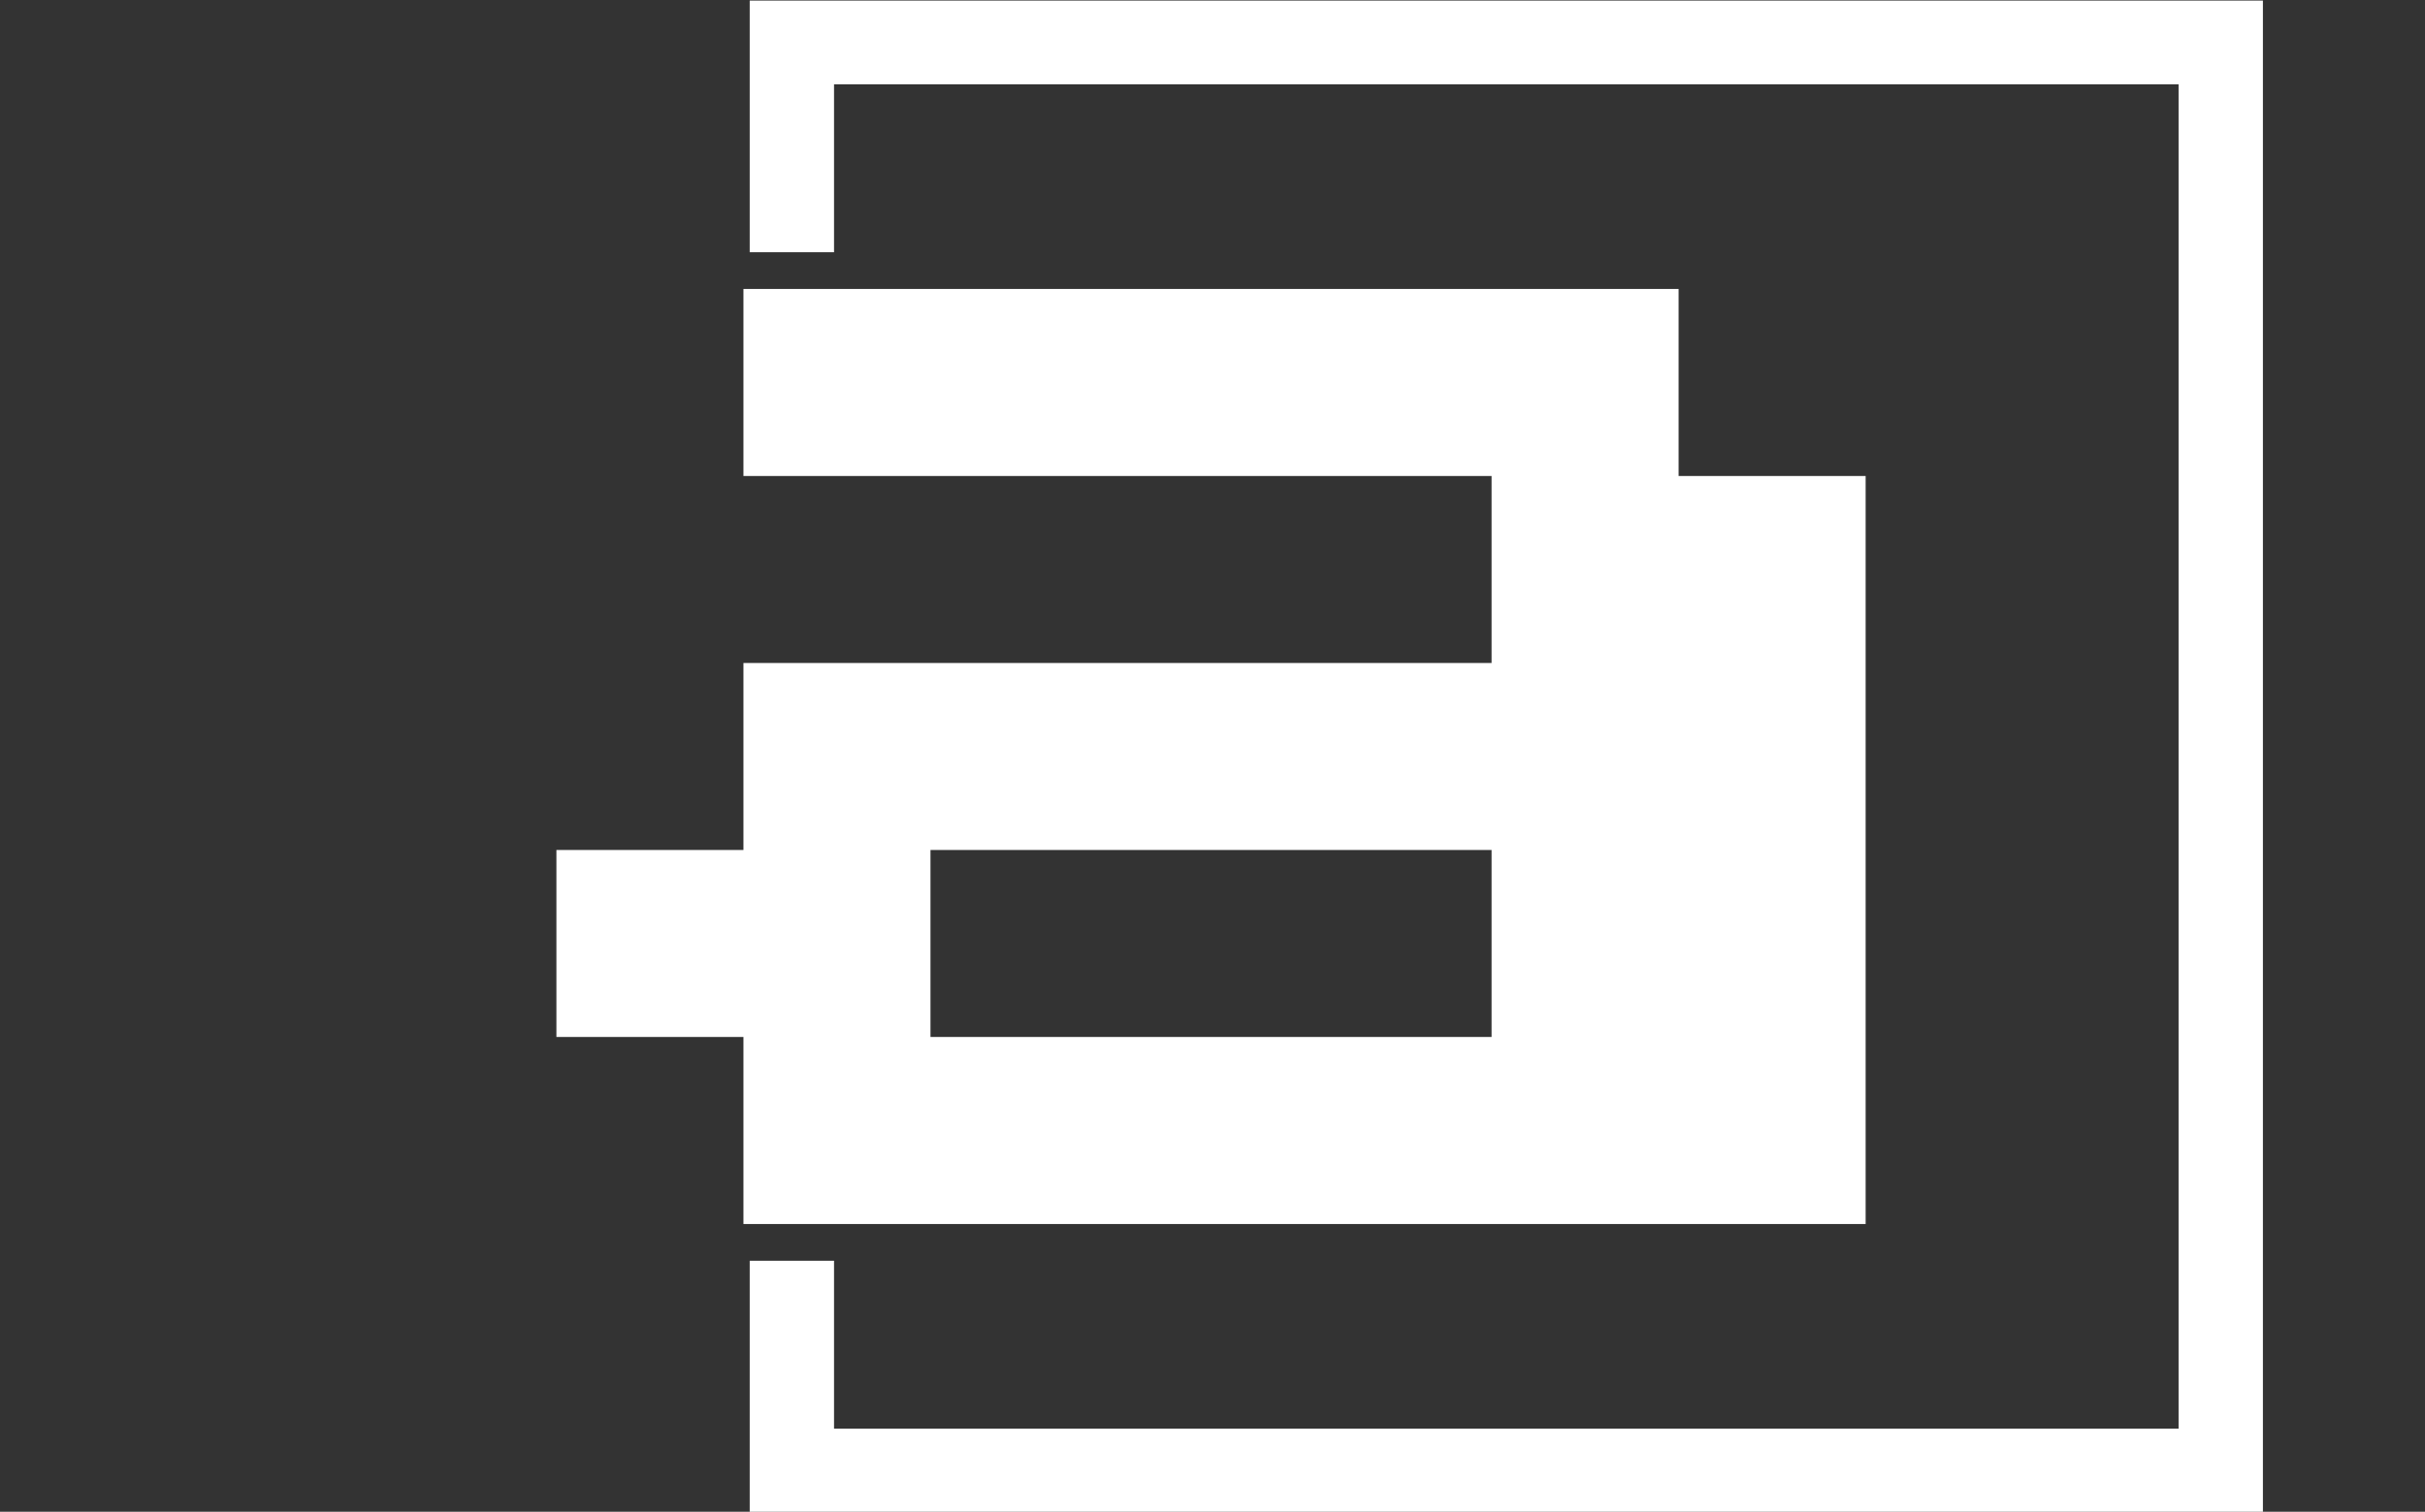
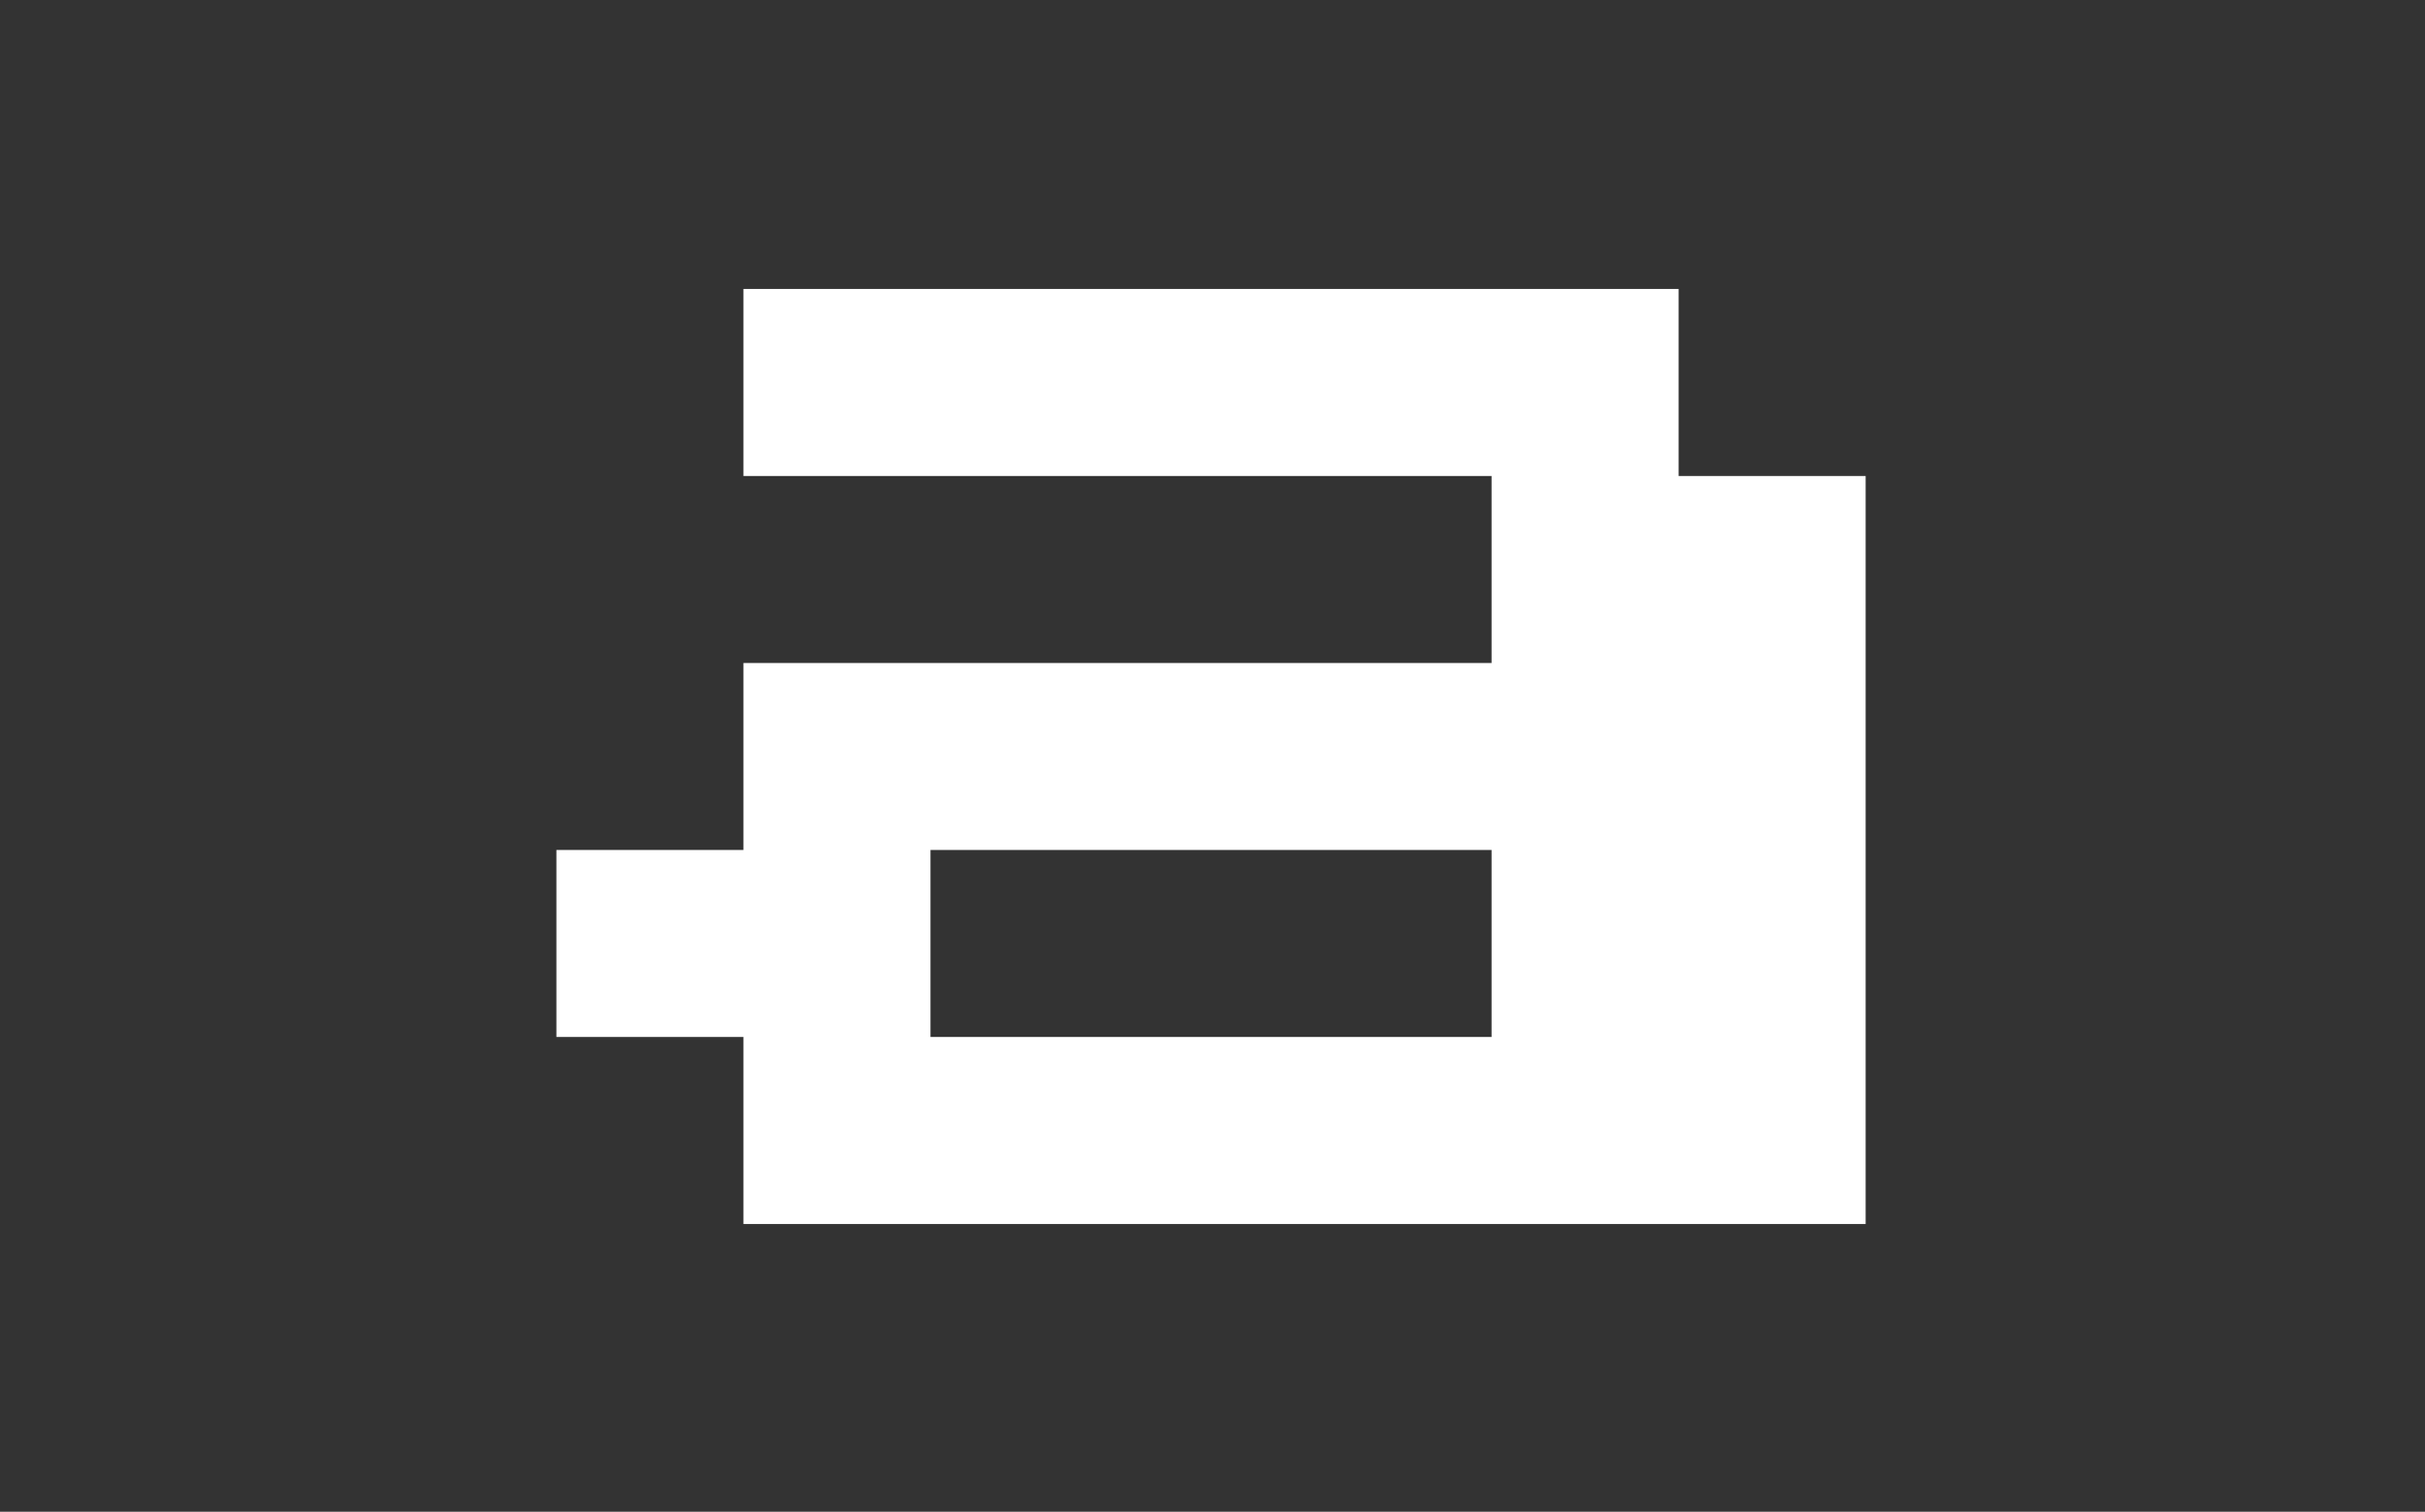
<svg xmlns="http://www.w3.org/2000/svg" version="1.1" width="2000" height="1247" viewBox="0 0 2000 1247">
  <rect x="0" y="0" width="2000" height="1247" fill="#333333" stroke="none" />
  <g transform="matrix(1,0,0,1,-1.212,0.505)">
    <svg viewBox="0 0 396 247" data-background-color="#333366" preserveAspectRatio="xMidYMid meet" height="1247" width="2000">
      <g id="tight-bounds" transform="matrix(1,0,0,1,0.24,-0.1)">
        <svg viewBox="0 0 395.52 247.2" height="247.2" width="395.52">
          <g>
            <svg />
          </g>
          <g>
            <svg viewBox="0 0 395.52 247.2" height="247.2" width="395.52">
              <g transform="matrix(1,0,0,1,90.821,47.215)">
                <svg viewBox="0 0 213.877 152.77" height="152.77" width="213.877">
                  <g>
                    <svg viewBox="0 0 213.877 152.77" height="152.77" width="213.877">
                      <g>
                        <svg viewBox="0 0 213.877 152.77" height="152.77" width="213.877">
                          <g>
                            <svg viewBox="0 0 213.877 152.77" height="152.77" width="213.877">
                              <g id="textblocktransform">
                                <svg viewBox="0 0 213.877 152.77" height="152.77" width="213.877" id="textblock">
                                  <g>
                                    <svg viewBox="0 0 213.877 152.77" height="152.77" width="213.877">
                                      <g transform="matrix(1,0,0,1,0,0)">
                                        <svg width="213.877" viewBox="0 -37.5 43.75 31.25" height="152.77" data-palette-color="#ffffff">
                                          <path d="M43.75-6.25L6.25-6.25 6.25-12.5 0-12.5 0-18.75 6.25-18.75 6.25-25 31.25-25 31.25-31.25 6.25-31.25 6.25-37.5 37.5-37.5 37.5-31.25 43.75-31.25 43.75-6.25ZM12.5-18.75L12.5-12.5 31.25-12.5 31.25-18.75 12.5-18.75Z" opacity="1" transform="matrix(1,0,0,1,0,0)" fill="#ffffff" class="wordmark-text-0" data-fill-palette-color="primary" id="text-0" />
                                        </svg>
                                      </g>
                                    </svg>
                                  </g>
                                </svg>
                              </g>
                            </svg>
                          </g>
                        </svg>
                      </g>
                    </svg>
                  </g>
                </svg>
              </g>
-               <path d="M122.397 41.215L122.397 0 369.597 0 369.597 247.2 122.397 247.2 122.397 205.985 136.174 205.985 136.174 233.423 355.82 233.423 355.82 13.777 136.174 13.777 136.174 41.215Z" fill="#ffffff" stroke="transparent" data-fill-palette-color="primary" />
            </svg>
          </g>
          <defs />
        </svg>
        <rect width="395.52" height="247.2" fill="none" stroke="none" visibility="hidden" />
      </g>
    </svg>
  </g>
</svg>